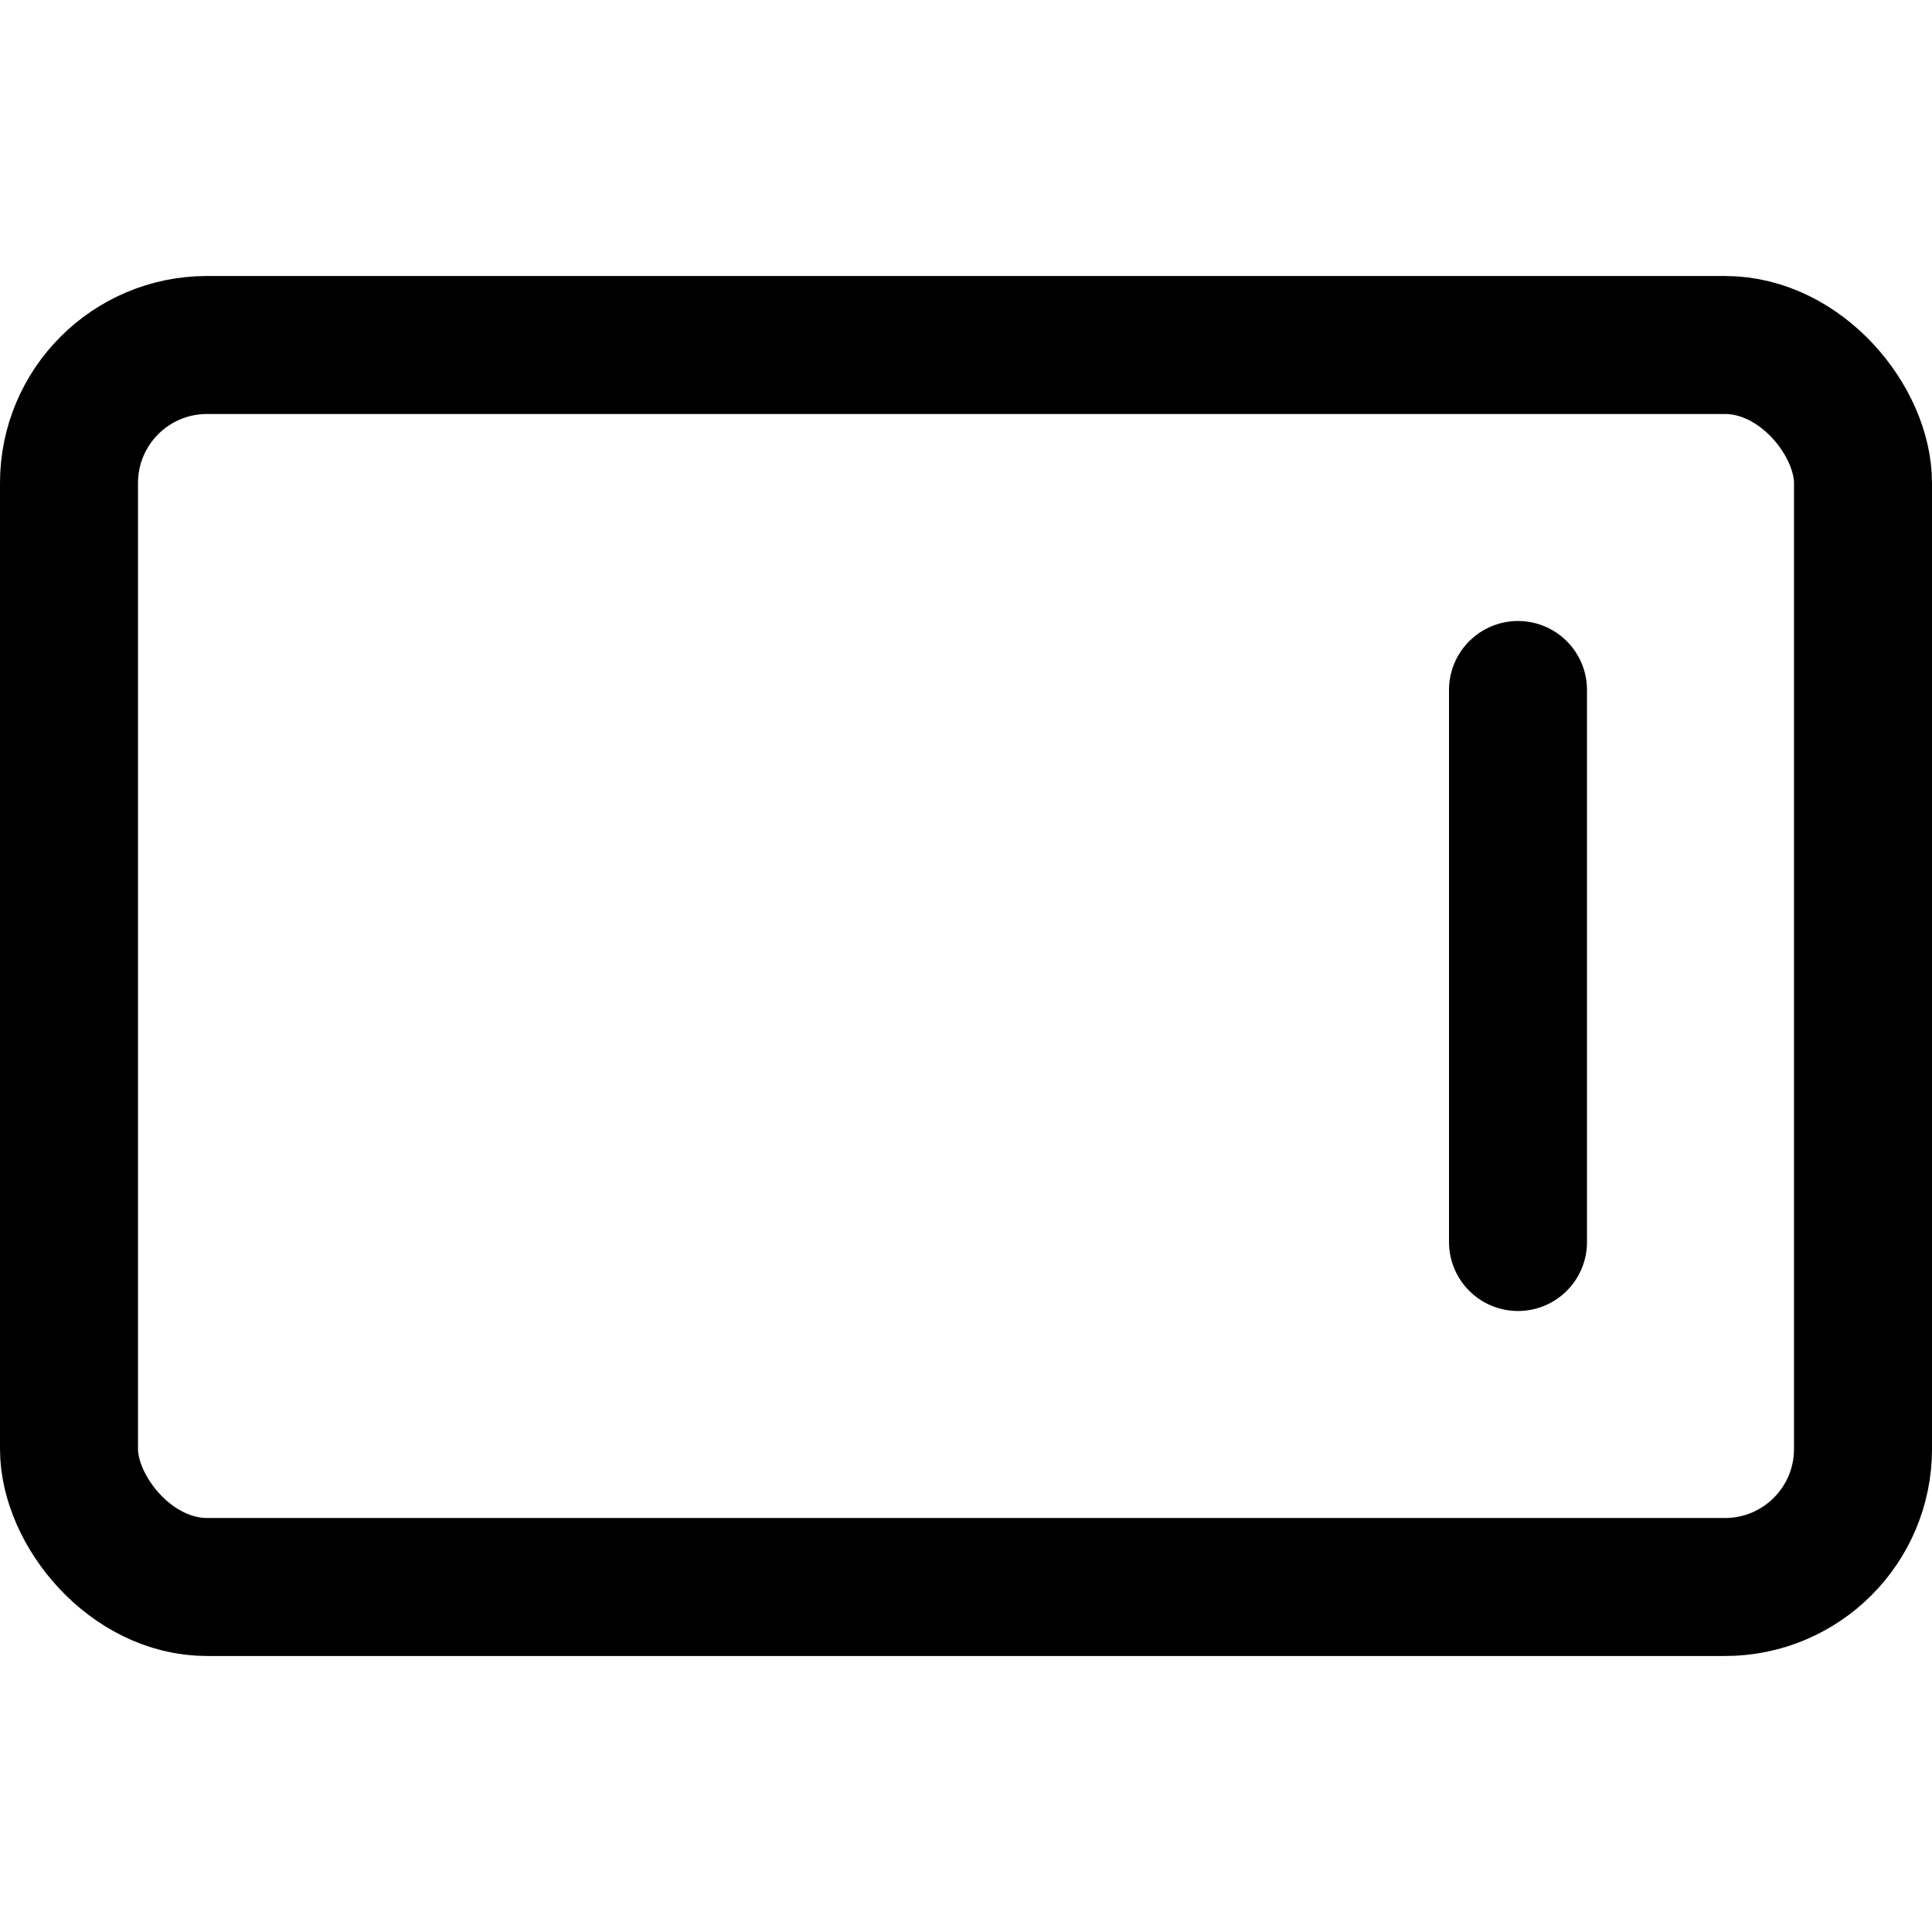
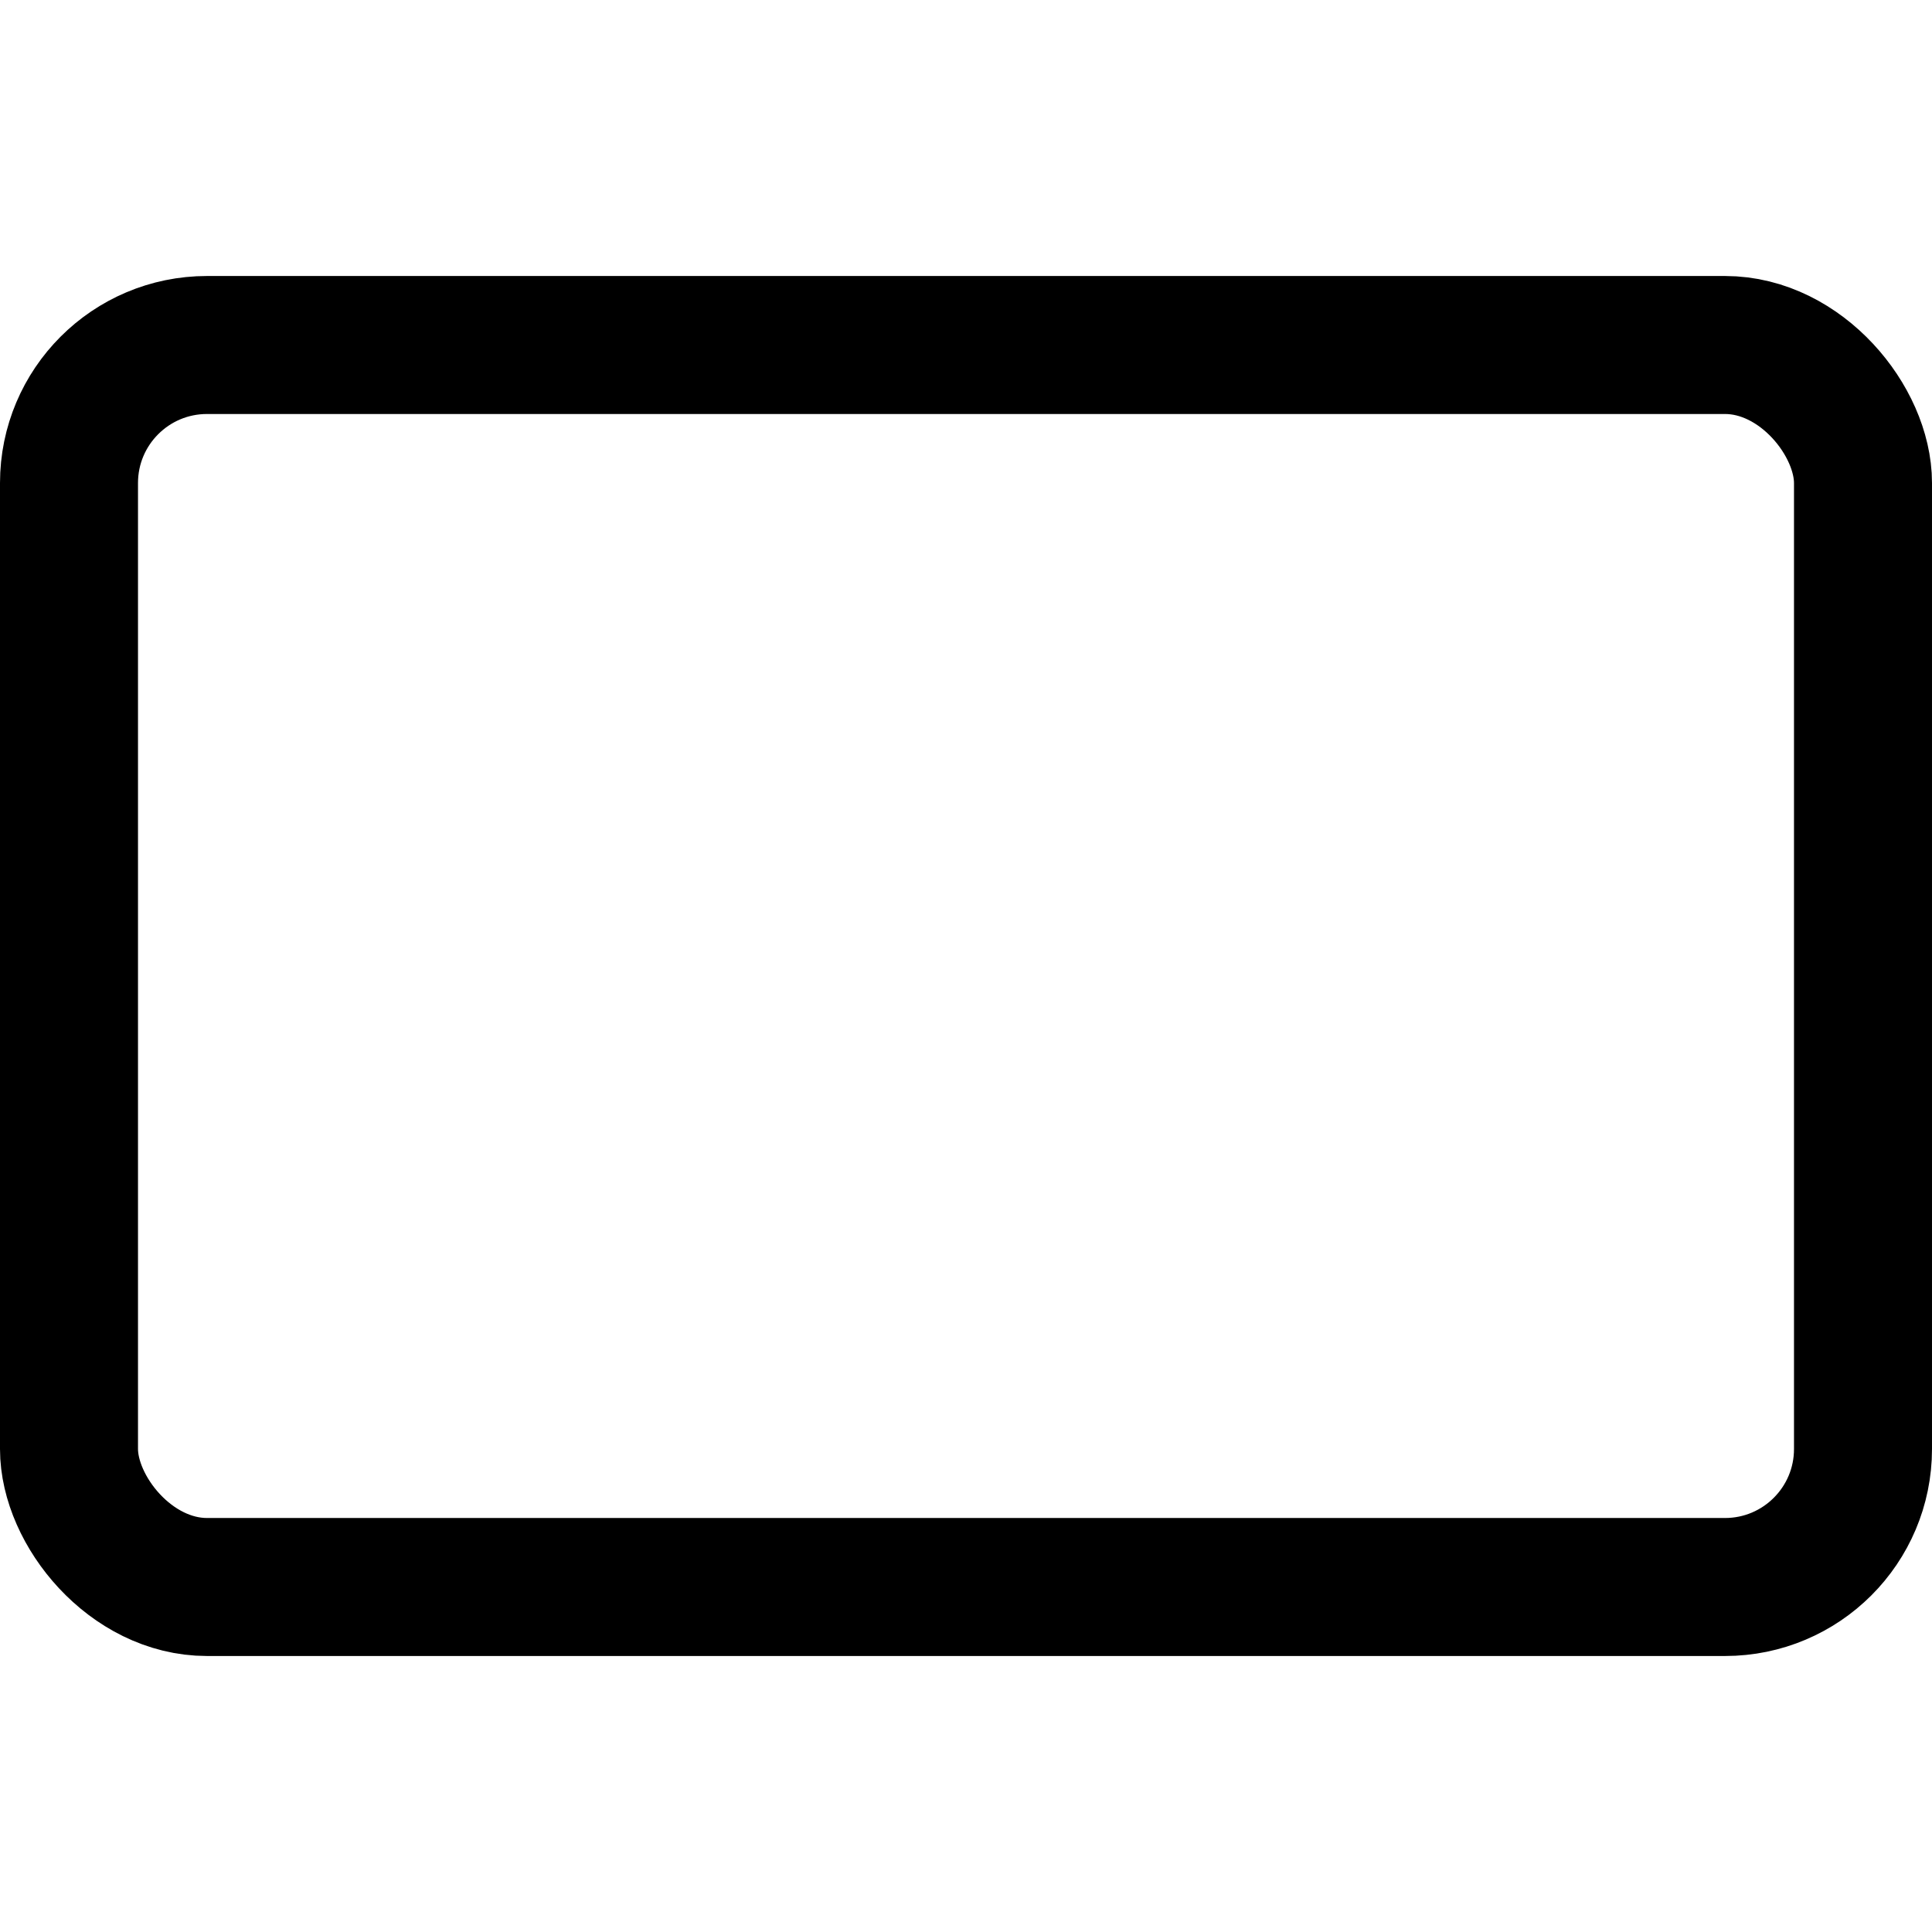
<svg xmlns="http://www.w3.org/2000/svg" viewBox="0 0 14 14">
  <g transform="matrix(1,0,0,1,0,0)">
    <g>
-       <line x1="11" y1="5" x2="11" y2="9" style="fill: none;stroke: #000000;stroke-linecap: round;stroke-linejoin: round" />
      <rect x="0.5" y="2.5" width="13" height="9" rx="1" style="fill: none;stroke: #000000;stroke-linecap: round;stroke-linejoin: round" />
    </g>
  </g>
</svg>